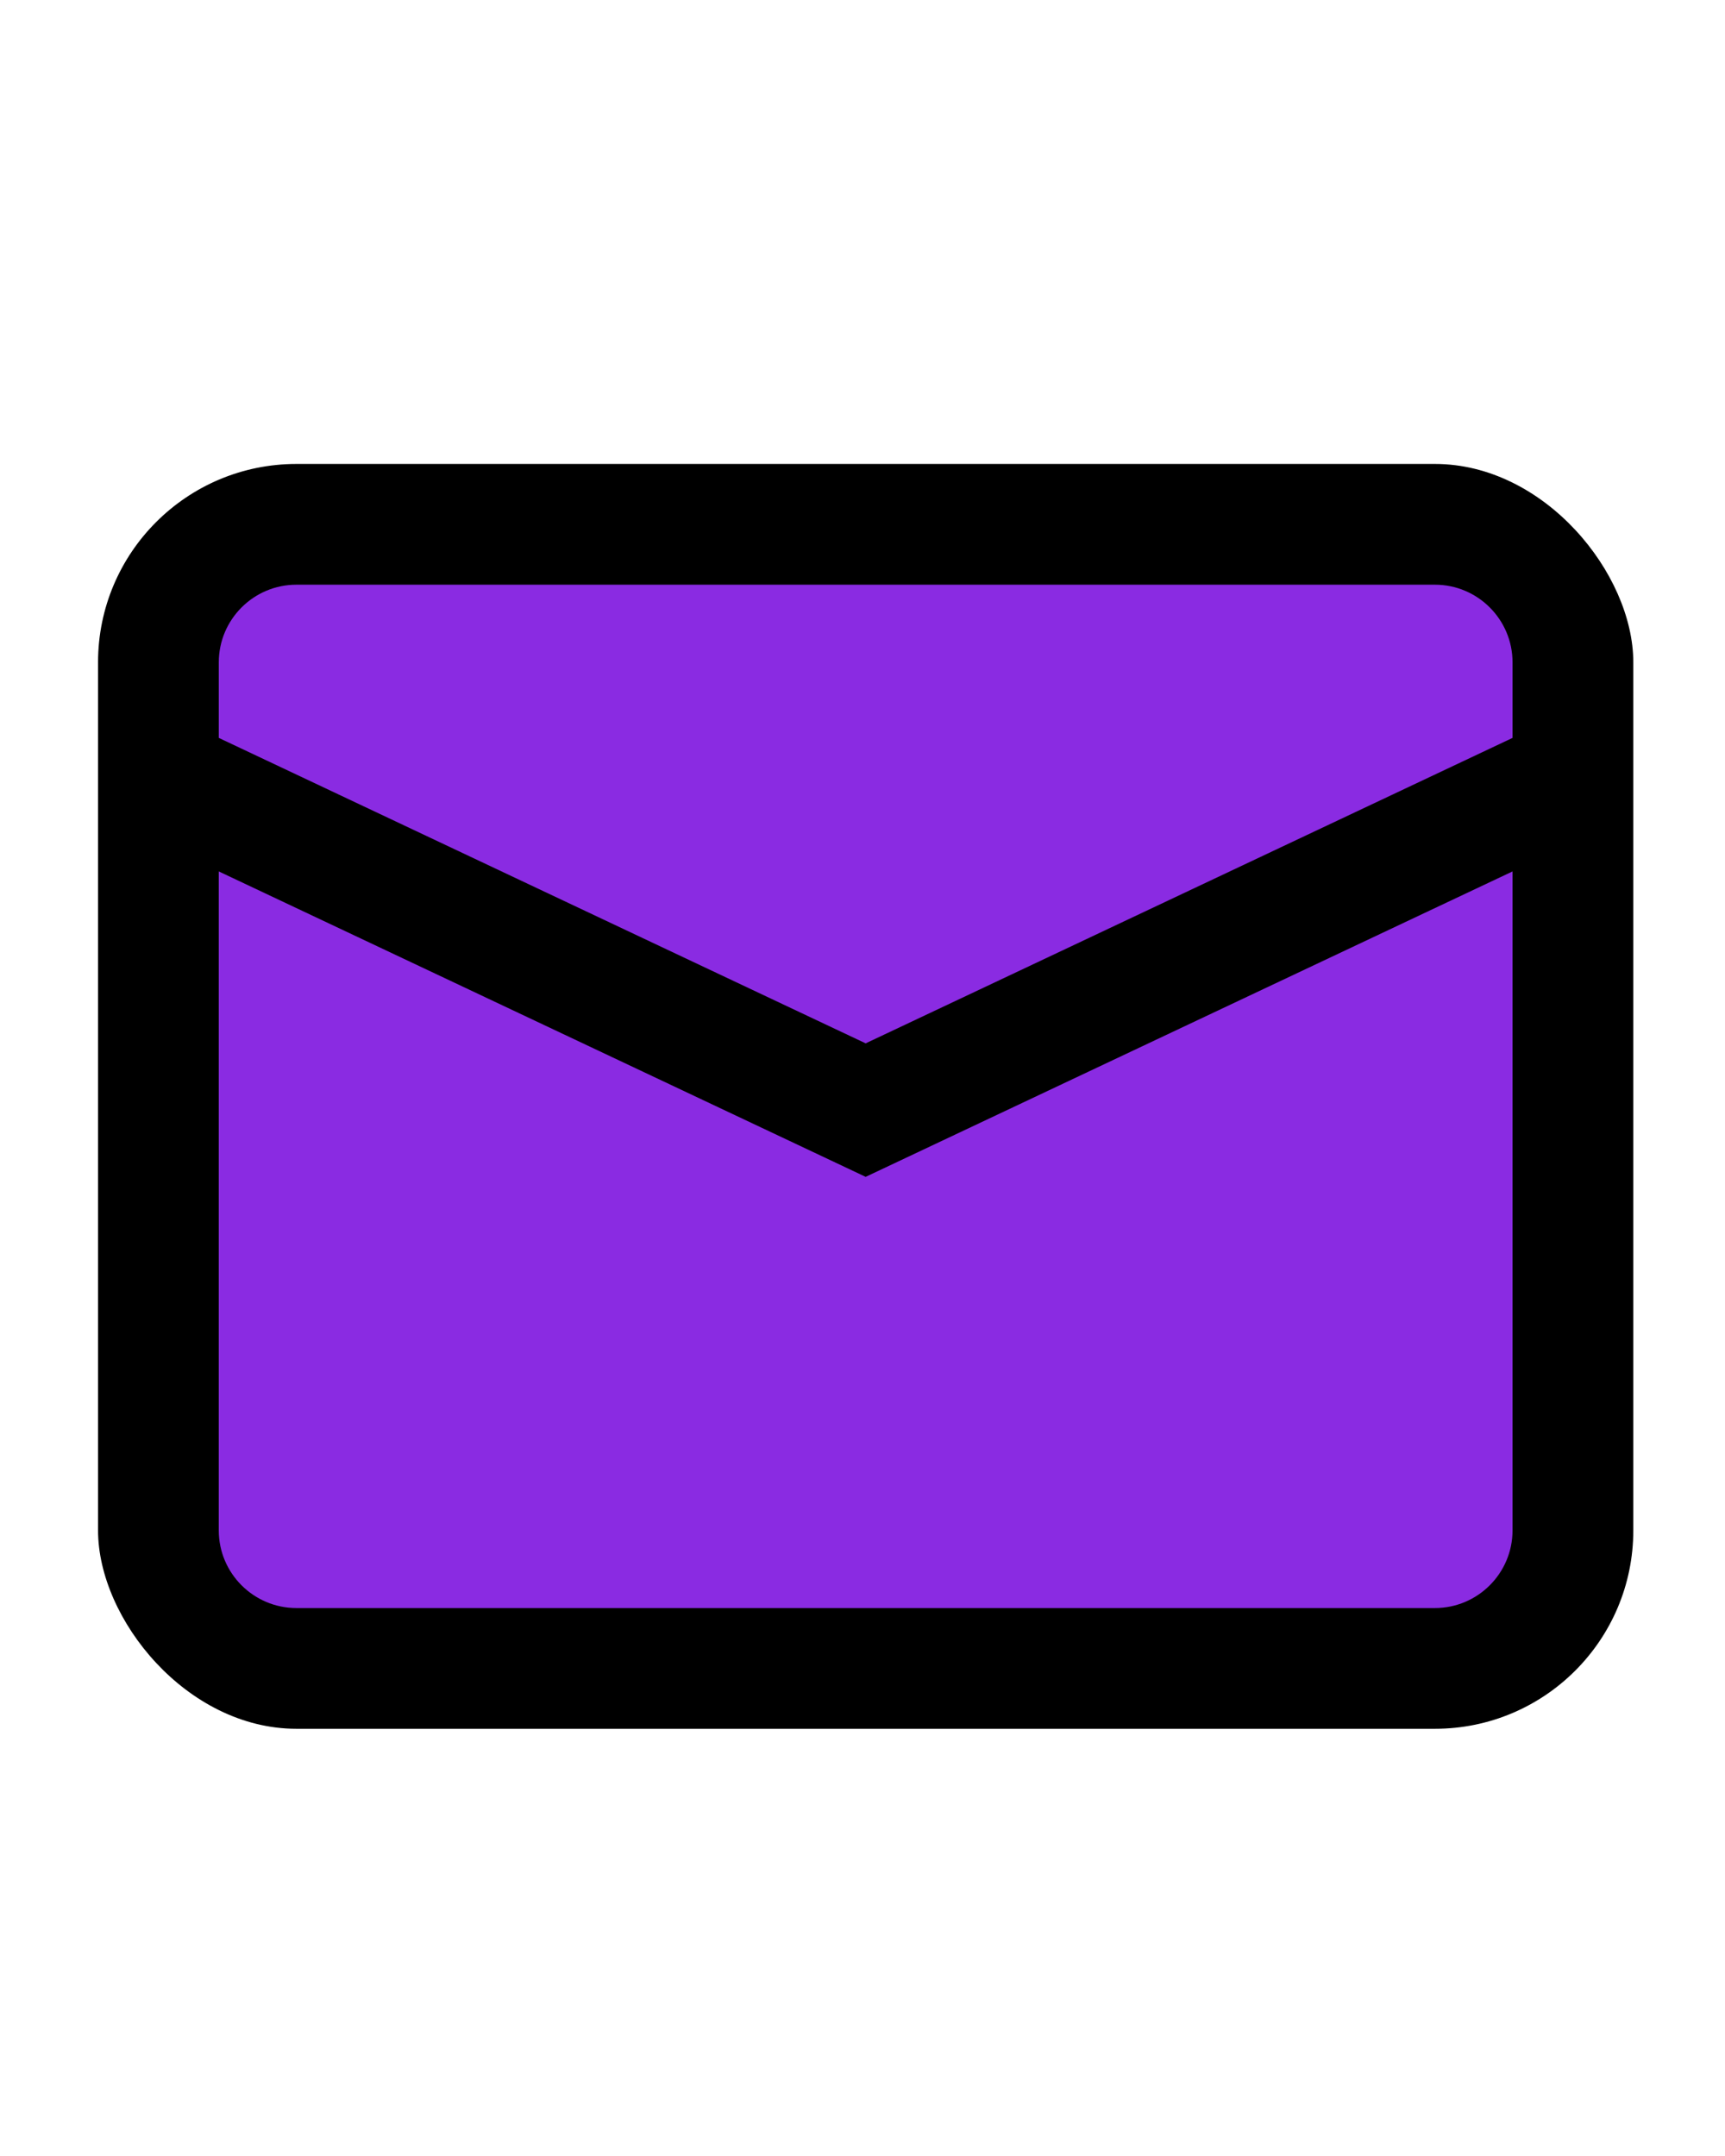
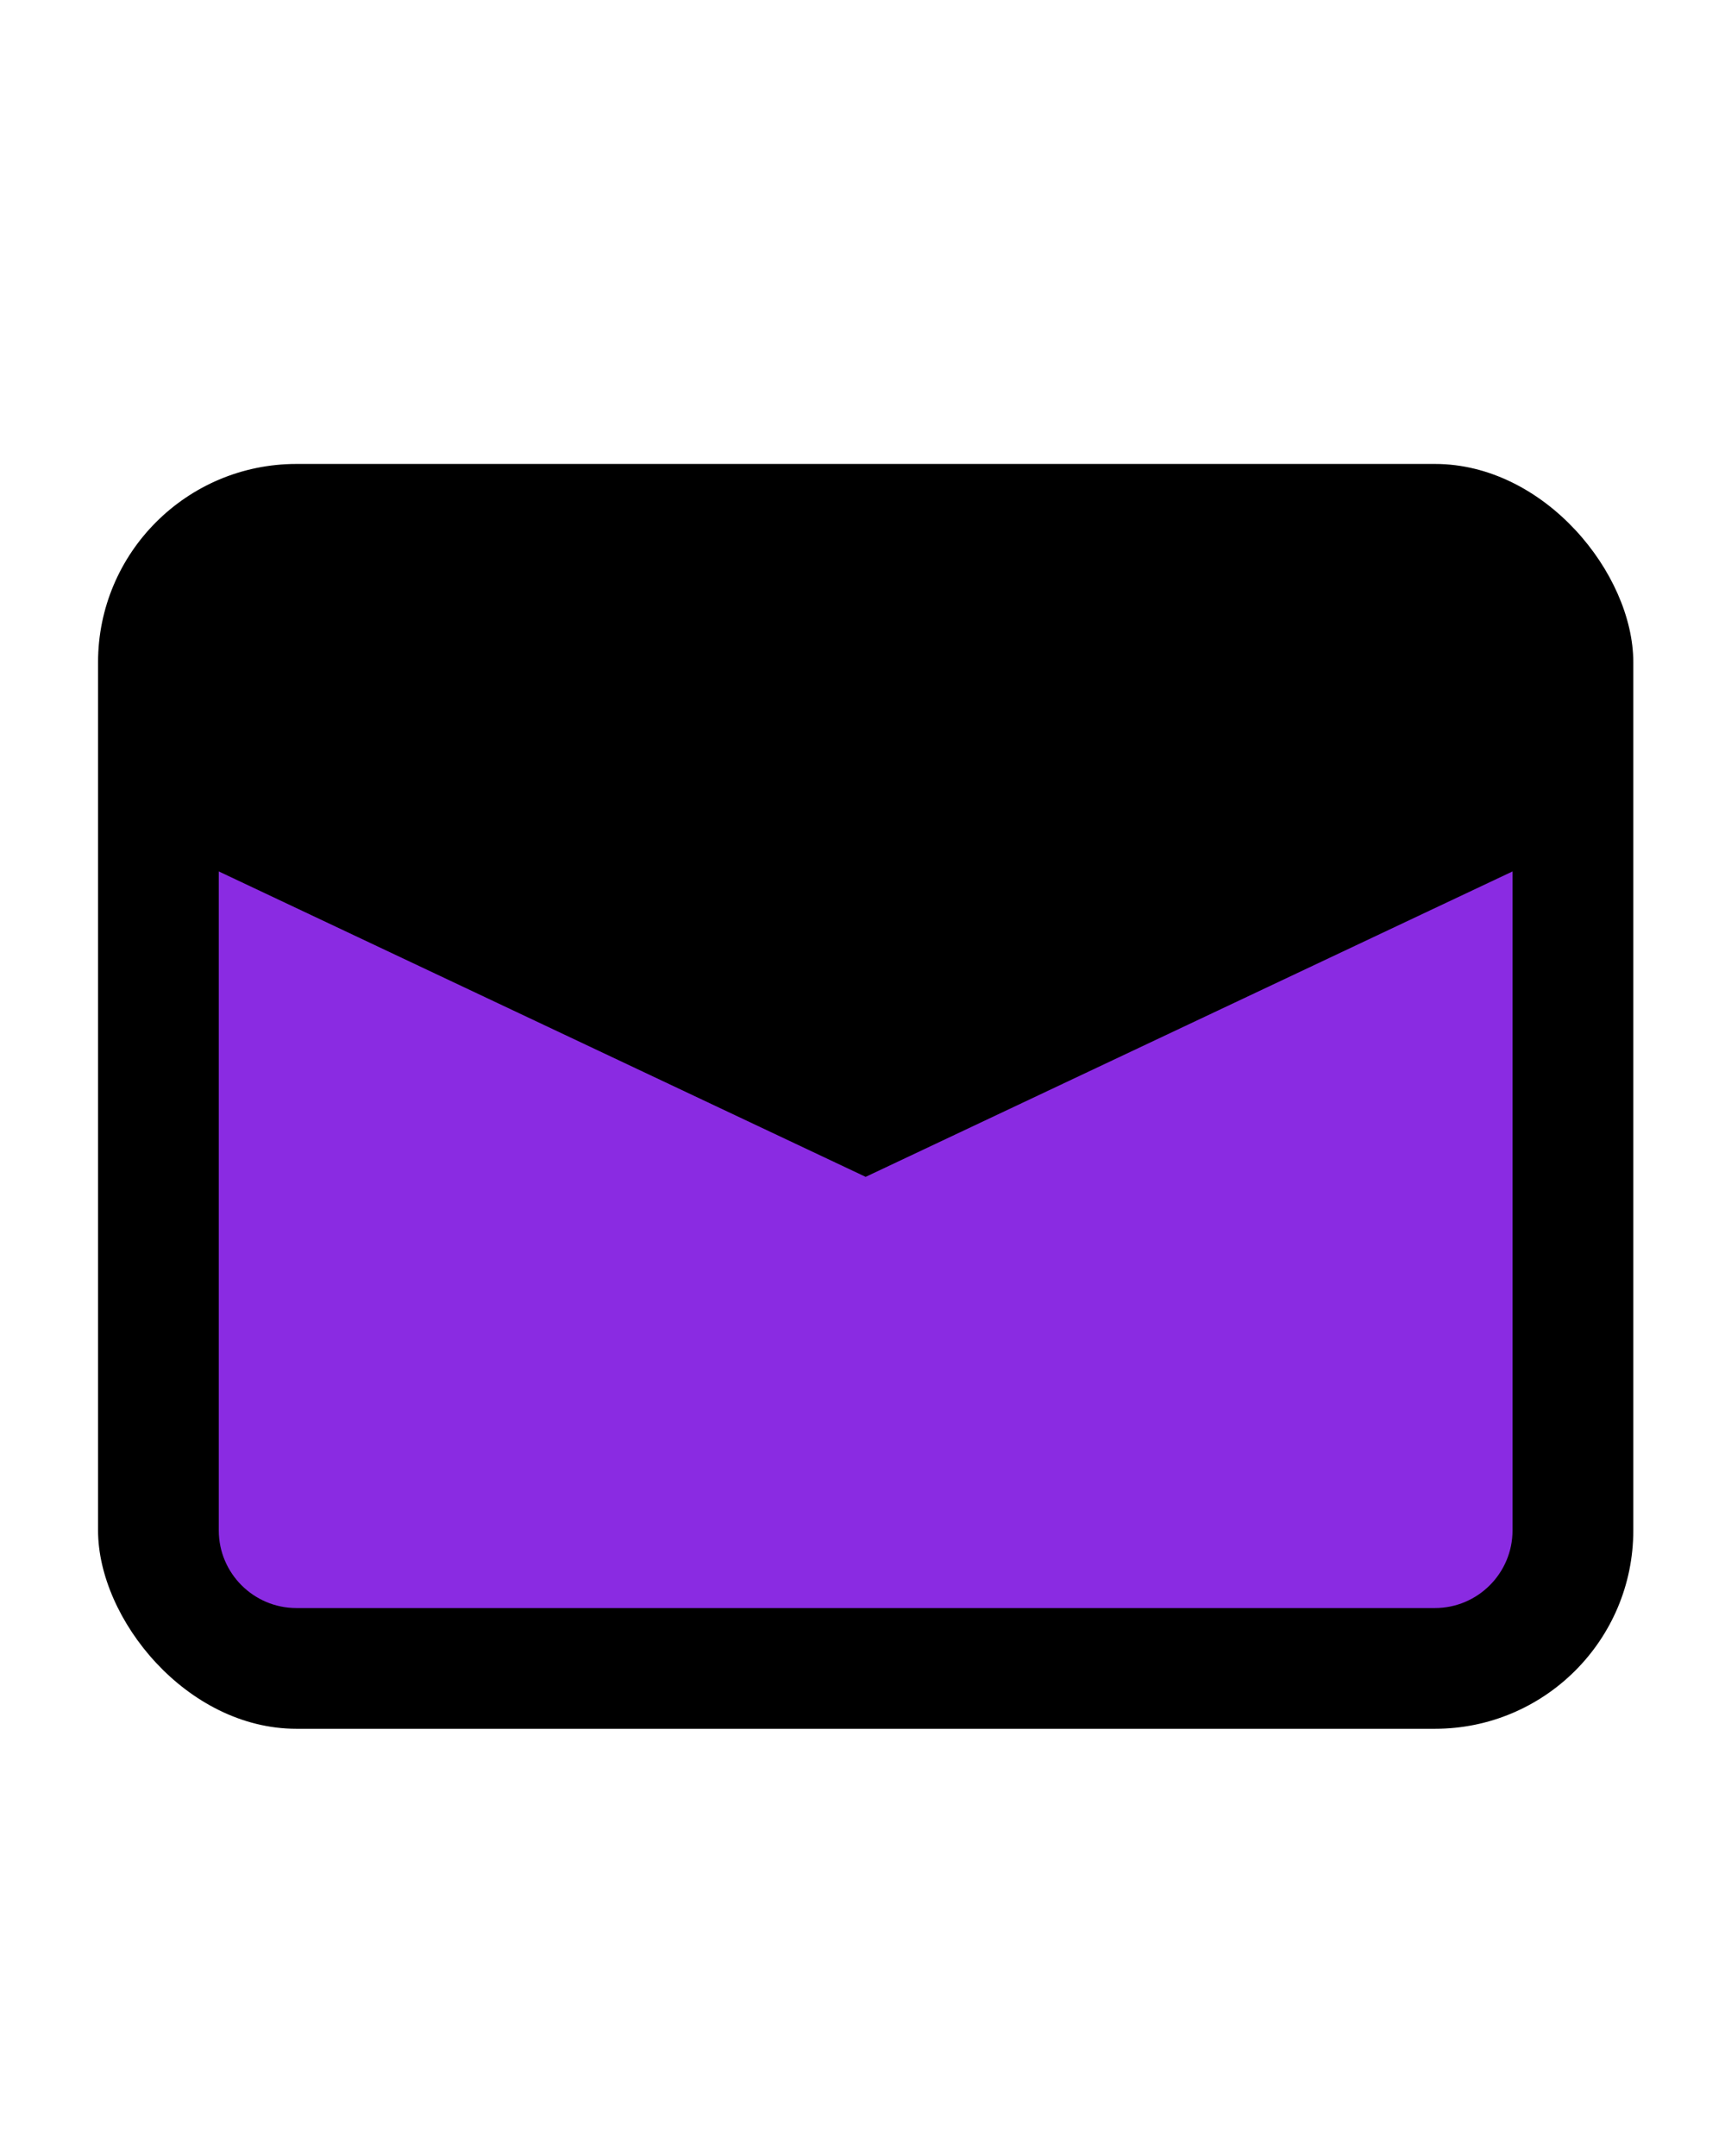
<svg xmlns="http://www.w3.org/2000/svg" id="Ebene_1" viewBox="0 0 100 125">
  <rect x="5.684" y="26.899" width="89" height="73.332" rx="11.5" ry="11.5" />
-   <path d="M17.183,33.899H83.183c2.481,0,4.5,2.018,4.5,4.5v4.383l-37.5,17.709L12.684,42.782v-4.383c0-2.482,2.019-4.5,4.5-4.5Z" style="fill:#8a2be2;" />
  <path d="M83.183,93.231H17.183c-2.481,0-4.5-2.018-4.5-4.5V50.524l37.5,17.707,37.5-17.707v38.207c0,2.482-2.019,4.5-4.5,4.5Z" style="fill:#8a2be2;" />
</svg>